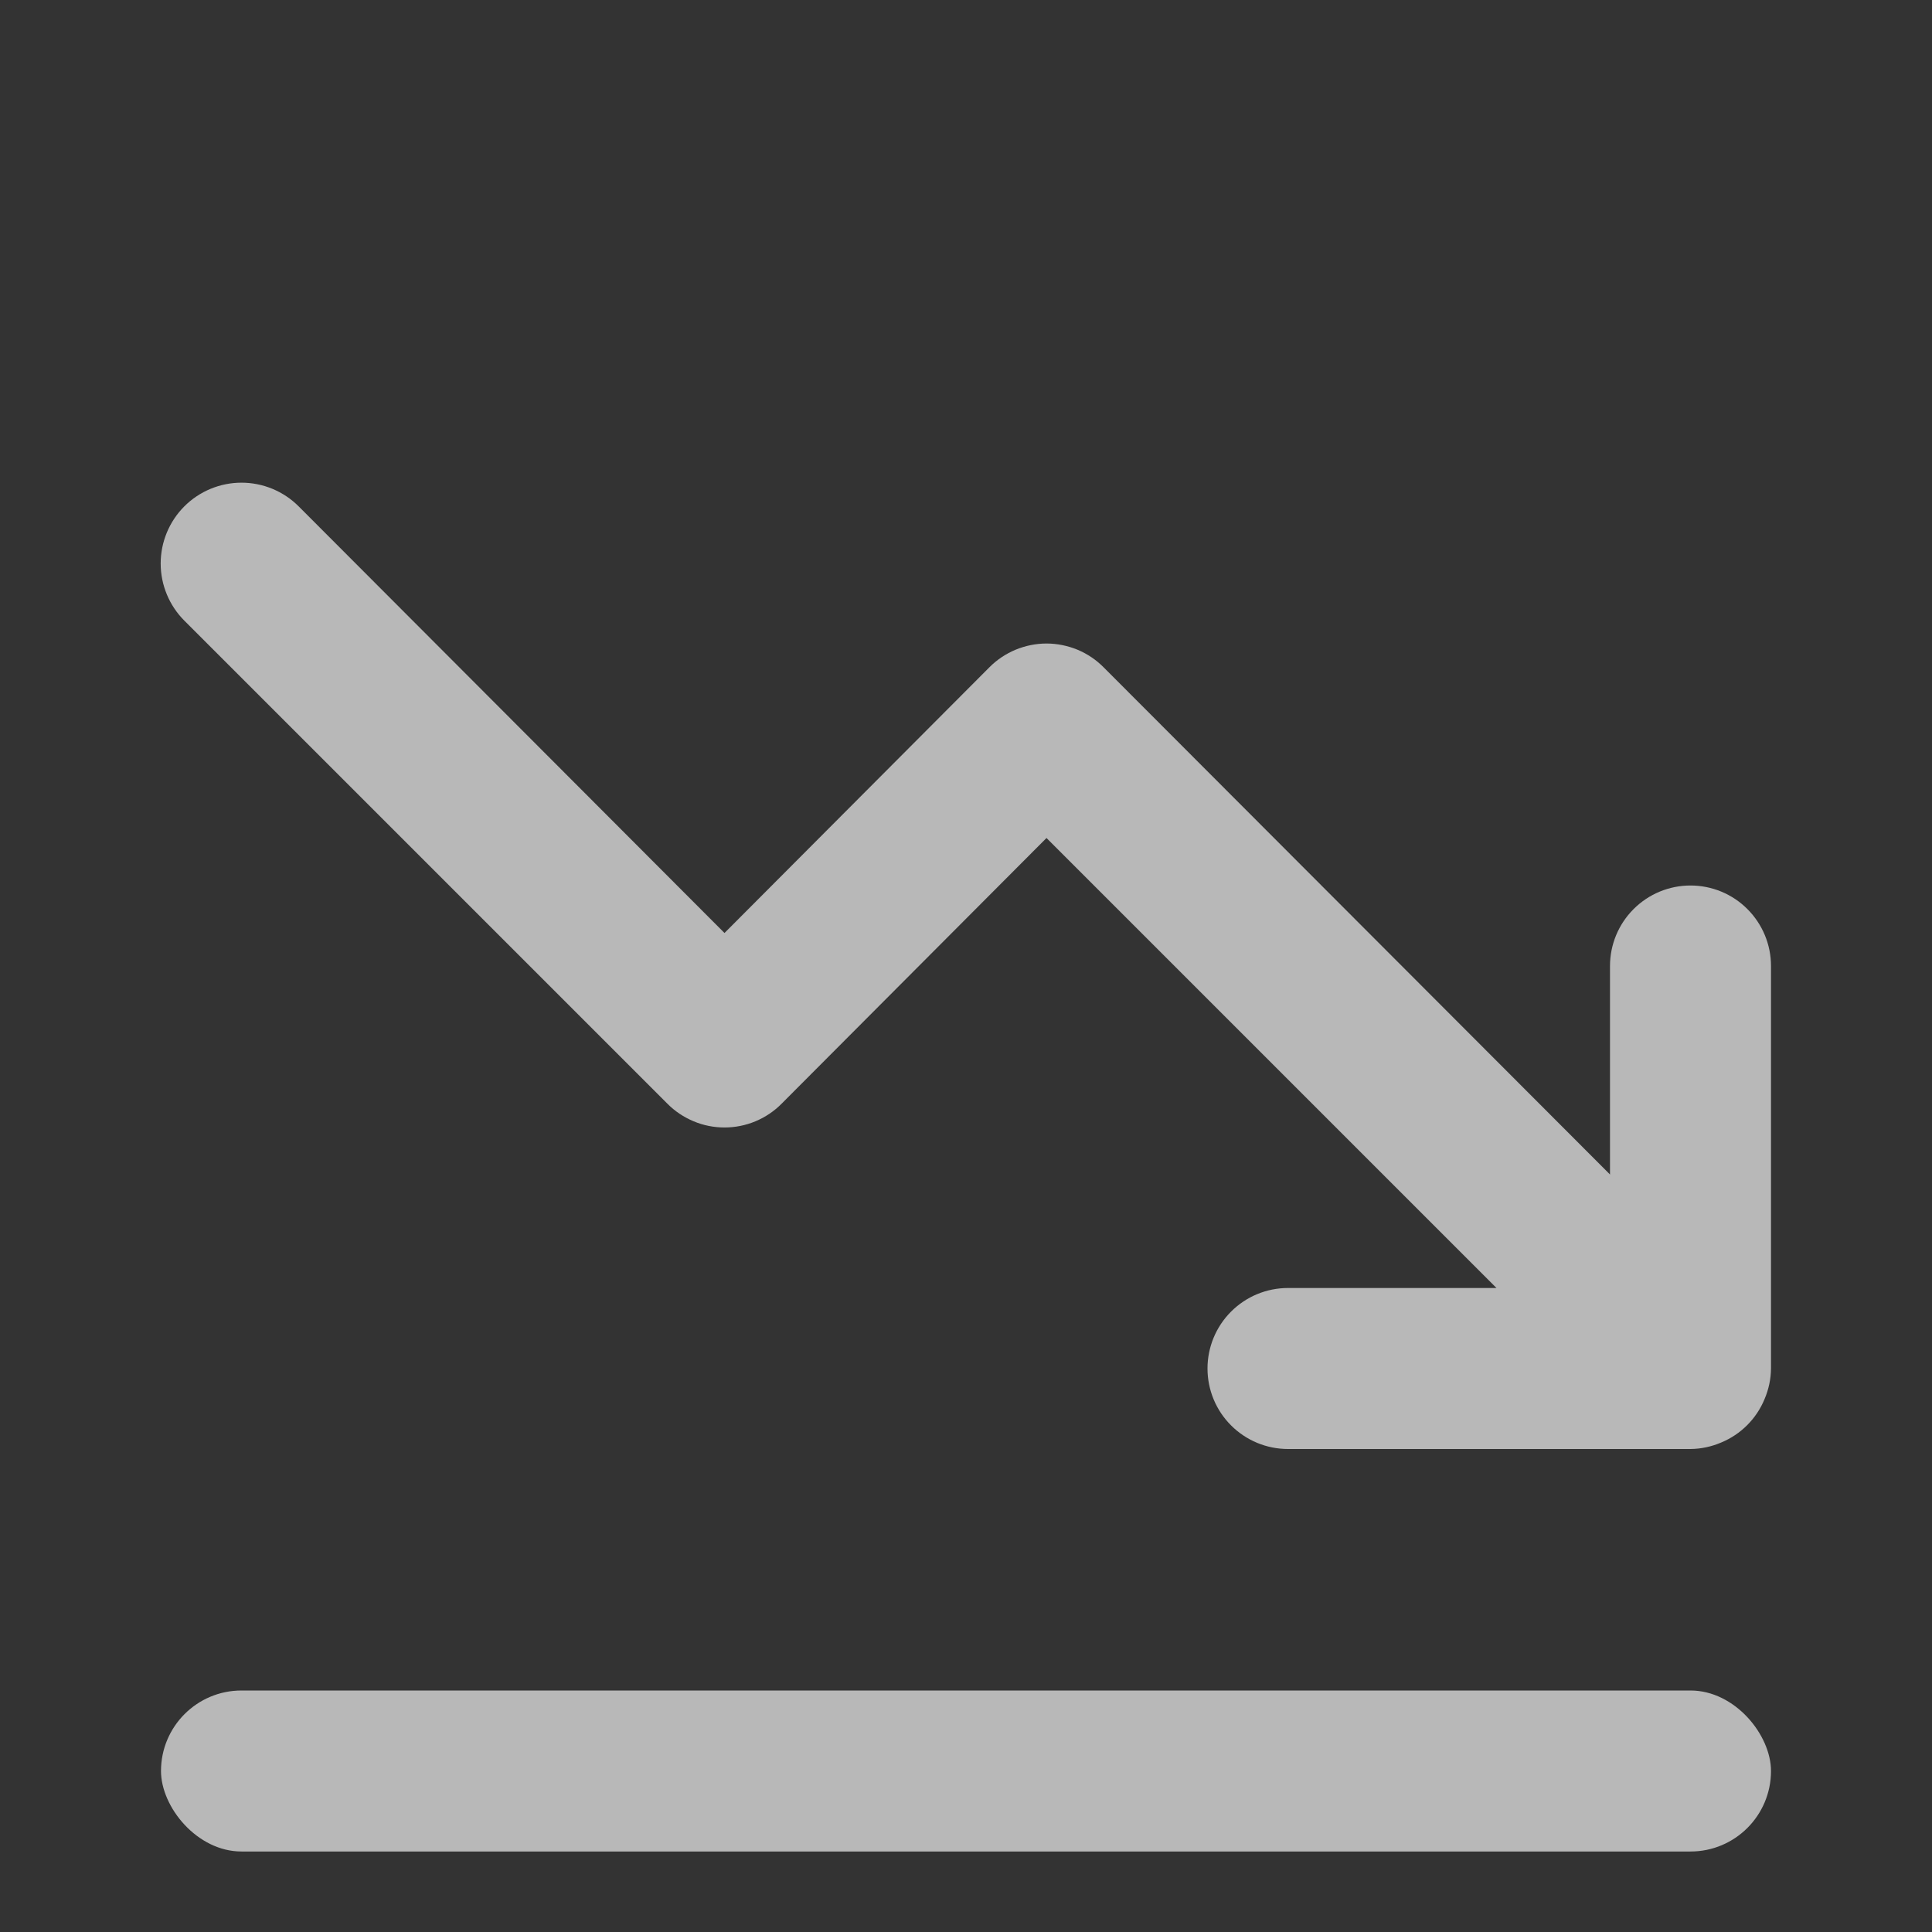
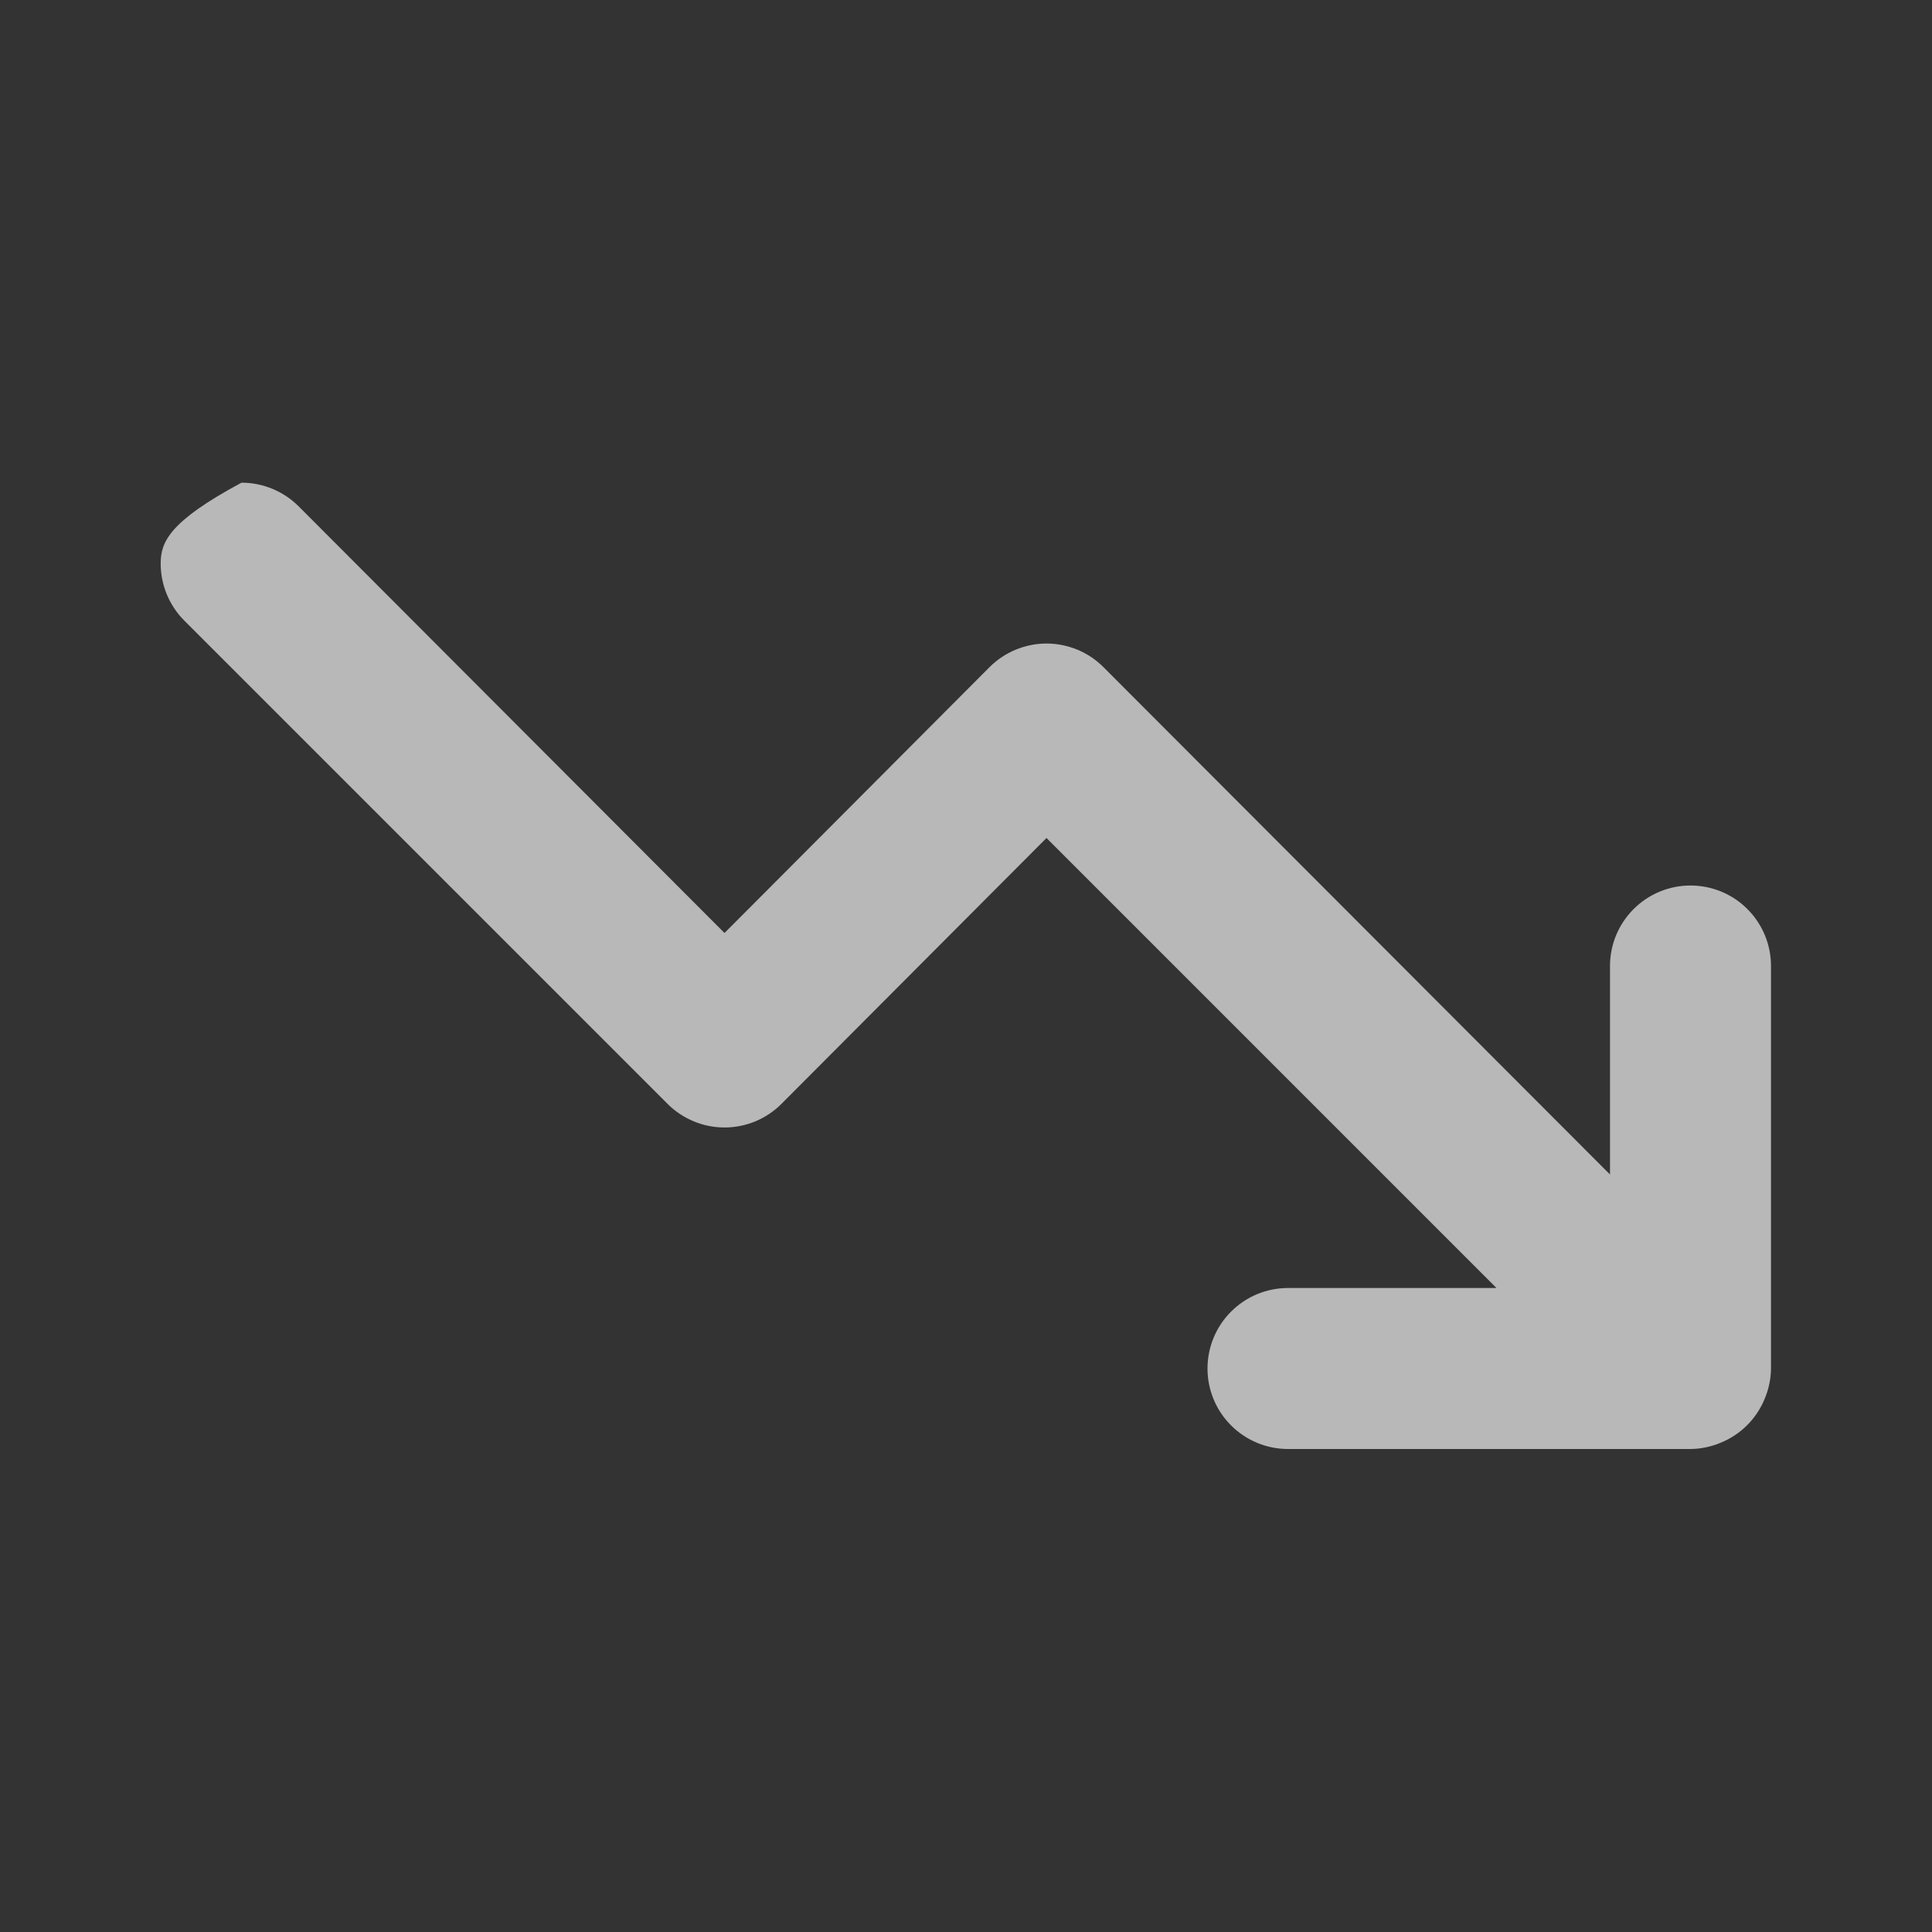
<svg xmlns="http://www.w3.org/2000/svg" width="24" height="24" viewBox="0 0 24 24" fill="none">
  <rect x="0" y="0" width="24" height="24" fill="#333333" stroke="none" />
-   <path d="M21 11C20.735 11 20.481 11.105 20.293 11.293C20.105 11.481 20 11.735 20 12V14.59L13.71 8.29C13.617 8.196 13.507 8.122 13.385 8.071C13.263 8.021 13.132 7.994 13 7.994C12.868 7.994 12.738 8.021 12.616 8.071C12.494 8.122 12.383 8.196 12.29 8.29L9 11.59L3.71 6.29C3.522 6.102 3.266 5.996 3 5.996C2.734 5.996 2.478 6.102 2.29 6.29C2.102 6.478 1.996 6.734 1.996 7C1.996 7.266 2.102 7.522 2.29 7.71L8.29 13.71C8.383 13.804 8.494 13.878 8.616 13.929C8.737 13.98 8.868 14.006 9 14.006C9.132 14.006 9.263 13.98 9.385 13.929C9.507 13.878 9.617 13.804 9.71 13.71L13 10.41L18.59 16H16C15.735 16 15.481 16.105 15.293 16.293C15.105 16.481 15 16.735 15 17C15 17.265 15.105 17.52 15.293 17.707C15.481 17.895 15.735 18 16 18H21C21.131 17.999 21.26 17.971 21.38 17.92C21.625 17.819 21.819 17.625 21.92 17.38C21.971 17.26 21.999 17.131 22 17V12C22 11.735 21.895 11.481 21.707 11.293C21.52 11.105 21.265 11 21 11Z" fill="white" fill-opacity="0.65" />
-   <rect x="2" y="21" width="20" height="2" rx="1" fill="white" fill-opacity="0.65" />
+   <path d="M21 11C20.735 11 20.481 11.105 20.293 11.293C20.105 11.481 20 11.735 20 12V14.59L13.71 8.29C13.617 8.196 13.507 8.122 13.385 8.071C13.263 8.021 13.132 7.994 13 7.994C12.868 7.994 12.738 8.021 12.616 8.071C12.494 8.122 12.383 8.196 12.29 8.29L9 11.59L3.71 6.29C3.522 6.102 3.266 5.996 3 5.996C2.102 6.478 1.996 6.734 1.996 7C1.996 7.266 2.102 7.522 2.29 7.71L8.29 13.71C8.383 13.804 8.494 13.878 8.616 13.929C8.737 13.98 8.868 14.006 9 14.006C9.132 14.006 9.263 13.98 9.385 13.929C9.507 13.878 9.617 13.804 9.71 13.71L13 10.41L18.59 16H16C15.735 16 15.481 16.105 15.293 16.293C15.105 16.481 15 16.735 15 17C15 17.265 15.105 17.52 15.293 17.707C15.481 17.895 15.735 18 16 18H21C21.131 17.999 21.26 17.971 21.38 17.92C21.625 17.819 21.819 17.625 21.92 17.38C21.971 17.26 21.999 17.131 22 17V12C22 11.735 21.895 11.481 21.707 11.293C21.52 11.105 21.265 11 21 11Z" fill="white" fill-opacity="0.65" />
</svg>